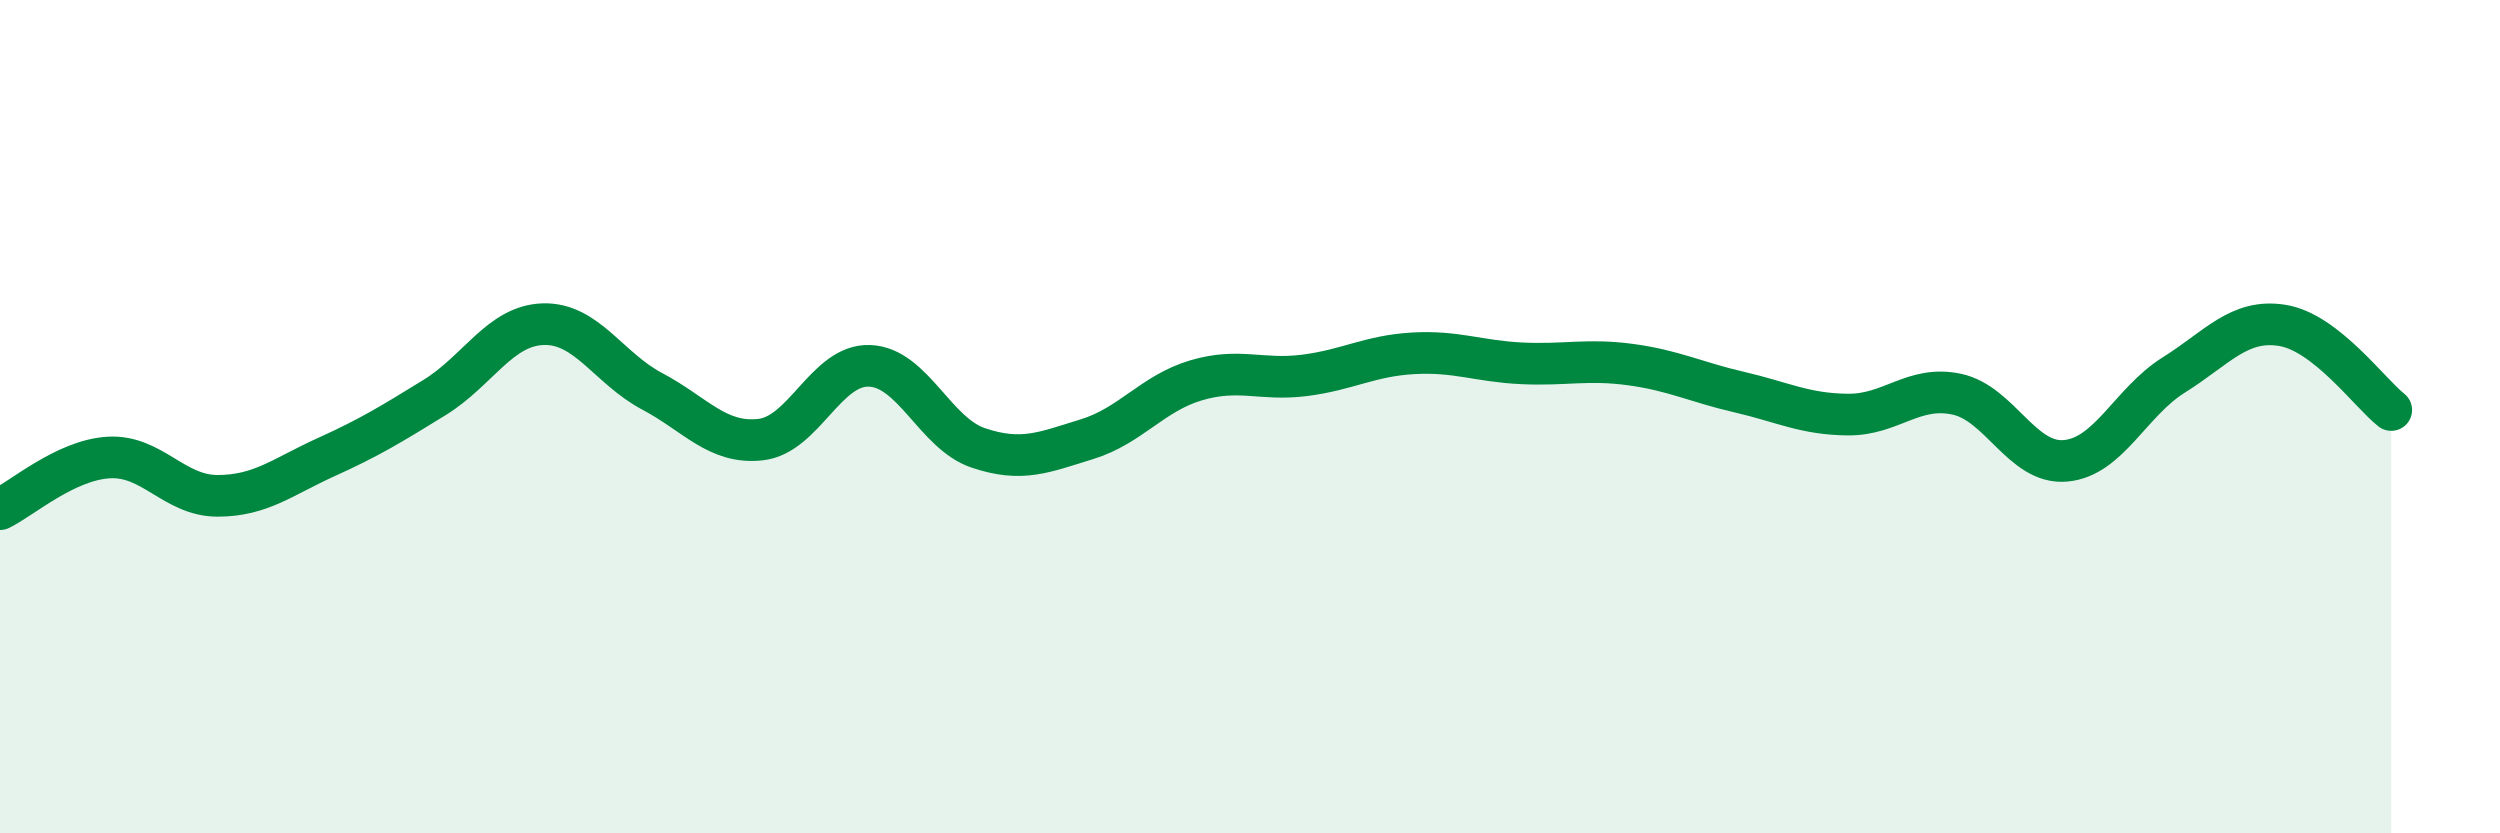
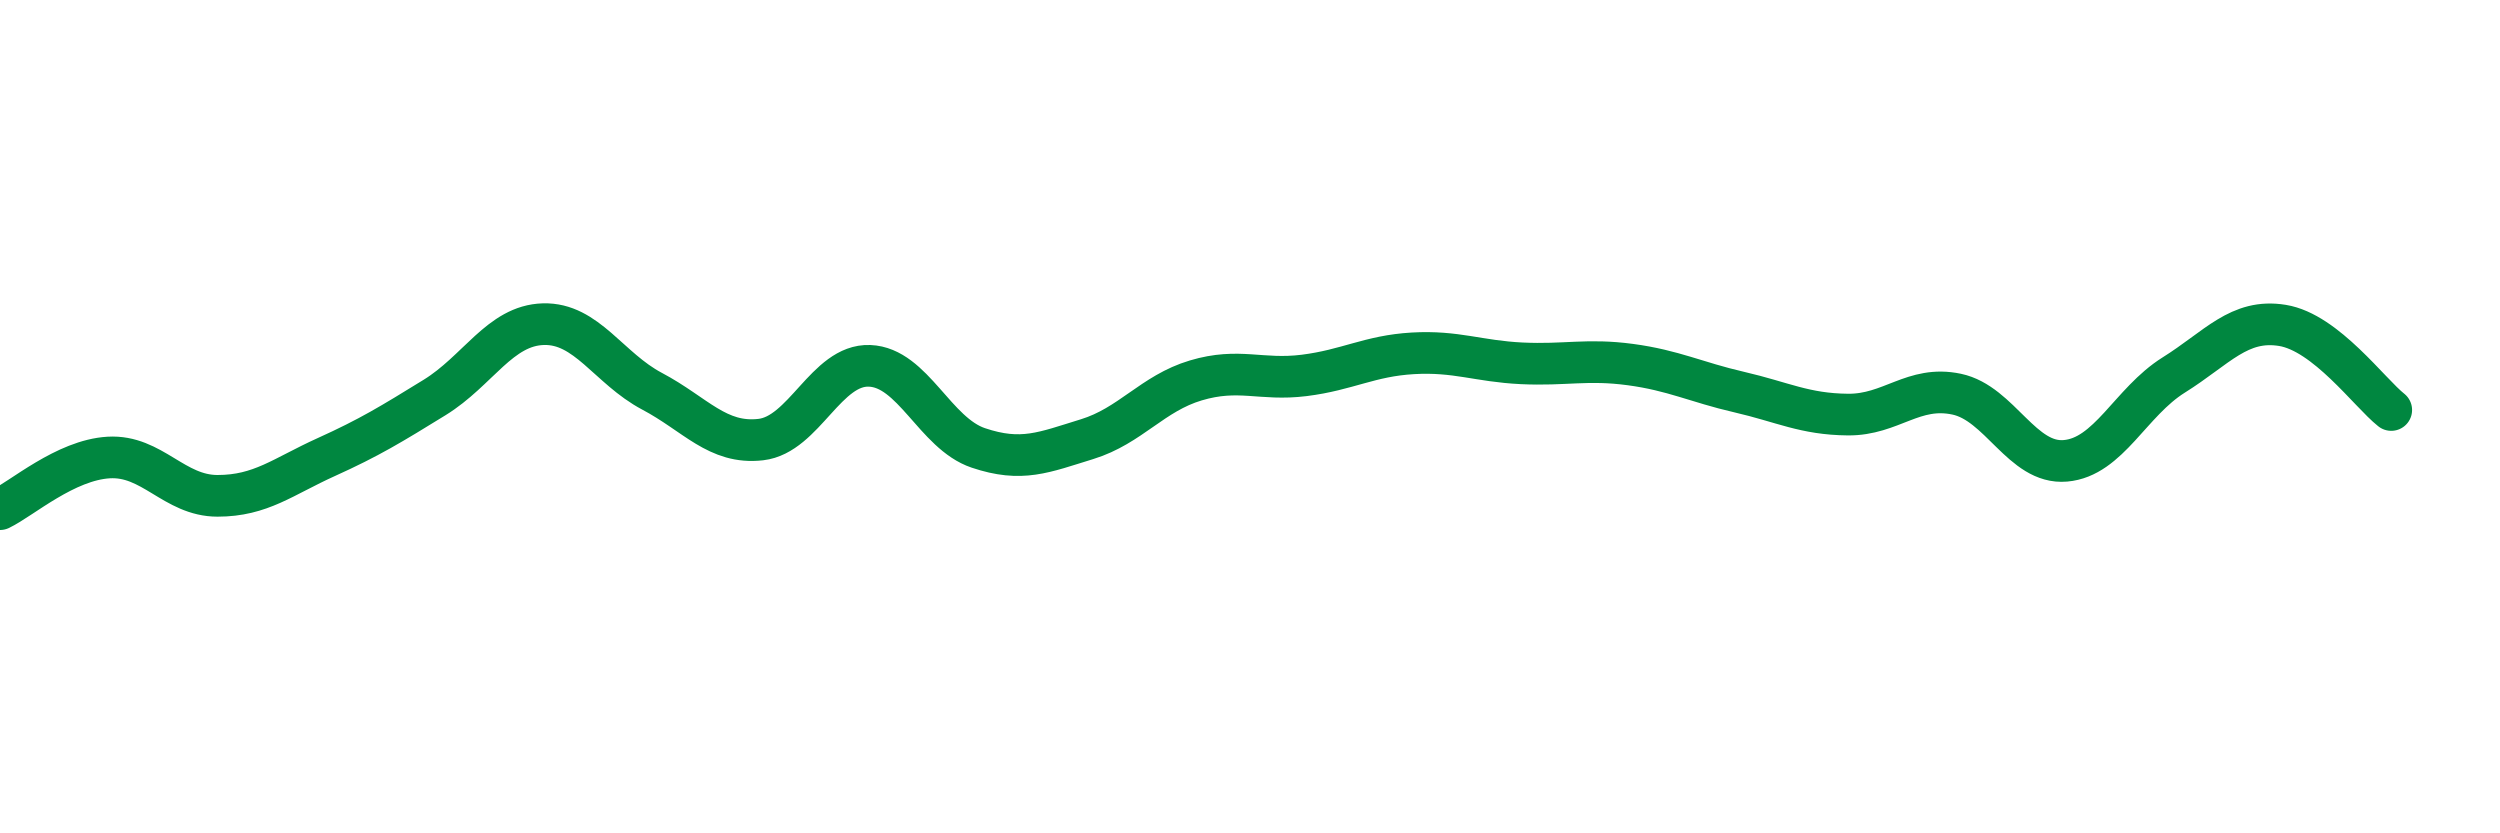
<svg xmlns="http://www.w3.org/2000/svg" width="60" height="20" viewBox="0 0 60 20">
-   <path d="M 0,12.22 C 0.52,11.97 1.57,11.04 2.61,10.98 C 3.65,10.92 4.18,11.9 5.22,11.9 C 6.26,11.9 6.79,11.44 7.83,10.97 C 8.87,10.5 9.39,10.18 10.43,9.54 C 11.47,8.9 12,7.81 13.04,7.78 C 14.08,7.75 14.61,8.84 15.65,9.39 C 16.69,9.94 17.22,10.67 18.26,10.55 C 19.3,10.43 19.83,8.74 20.87,8.78 C 21.91,8.82 22.44,10.4 23.48,10.75 C 24.52,11.1 25.05,10.86 26.09,10.54 C 27.13,10.22 27.66,9.44 28.7,9.13 C 29.74,8.82 30.26,9.14 31.3,9.01 C 32.34,8.88 32.87,8.54 33.91,8.48 C 34.95,8.42 35.48,8.67 36.52,8.72 C 37.56,8.77 38.09,8.61 39.13,8.75 C 40.17,8.89 40.7,9.17 41.74,9.41 C 42.78,9.65 43.31,9.94 44.35,9.95 C 45.39,9.96 45.92,9.24 46.96,9.46 C 48,9.68 48.53,11.15 49.57,11.06 C 50.61,10.97 51.13,9.65 52.17,9 C 53.21,8.35 53.74,7.64 54.78,7.81 C 55.82,7.98 56.87,9.43 57.39,9.84L57.39 20L0 20Z" fill="#008740" opacity="0.1" stroke-linecap="round" stroke-linejoin="round" />
  <path d="M 0,12.22 C 0.52,11.97 1.57,11.04 2.61,10.98 C 3.65,10.92 4.18,11.9 5.22,11.9 C 6.26,11.9 6.79,11.44 7.83,10.97 C 8.87,10.5 9.39,10.18 10.43,9.54 C 11.47,8.9 12,7.81 13.04,7.78 C 14.08,7.75 14.61,8.84 15.65,9.39 C 16.69,9.94 17.22,10.67 18.26,10.55 C 19.3,10.43 19.83,8.74 20.87,8.78 C 21.91,8.82 22.44,10.4 23.48,10.75 C 24.52,11.1 25.05,10.86 26.09,10.54 C 27.13,10.22 27.66,9.44 28.7,9.13 C 29.74,8.82 30.26,9.14 31.3,9.01 C 32.34,8.88 32.87,8.54 33.91,8.48 C 34.95,8.42 35.48,8.67 36.52,8.72 C 37.56,8.77 38.09,8.61 39.13,8.75 C 40.17,8.89 40.7,9.17 41.74,9.41 C 42.78,9.65 43.31,9.94 44.35,9.95 C 45.39,9.96 45.92,9.24 46.96,9.46 C 48,9.68 48.53,11.15 49.57,11.06 C 50.61,10.97 51.13,9.65 52.17,9 C 53.21,8.35 53.74,7.64 54.78,7.81 C 55.82,7.98 56.87,9.43 57.39,9.84" stroke="#008740" stroke-width="1" fill="none" stroke-linecap="round" stroke-linejoin="round" />
</svg>